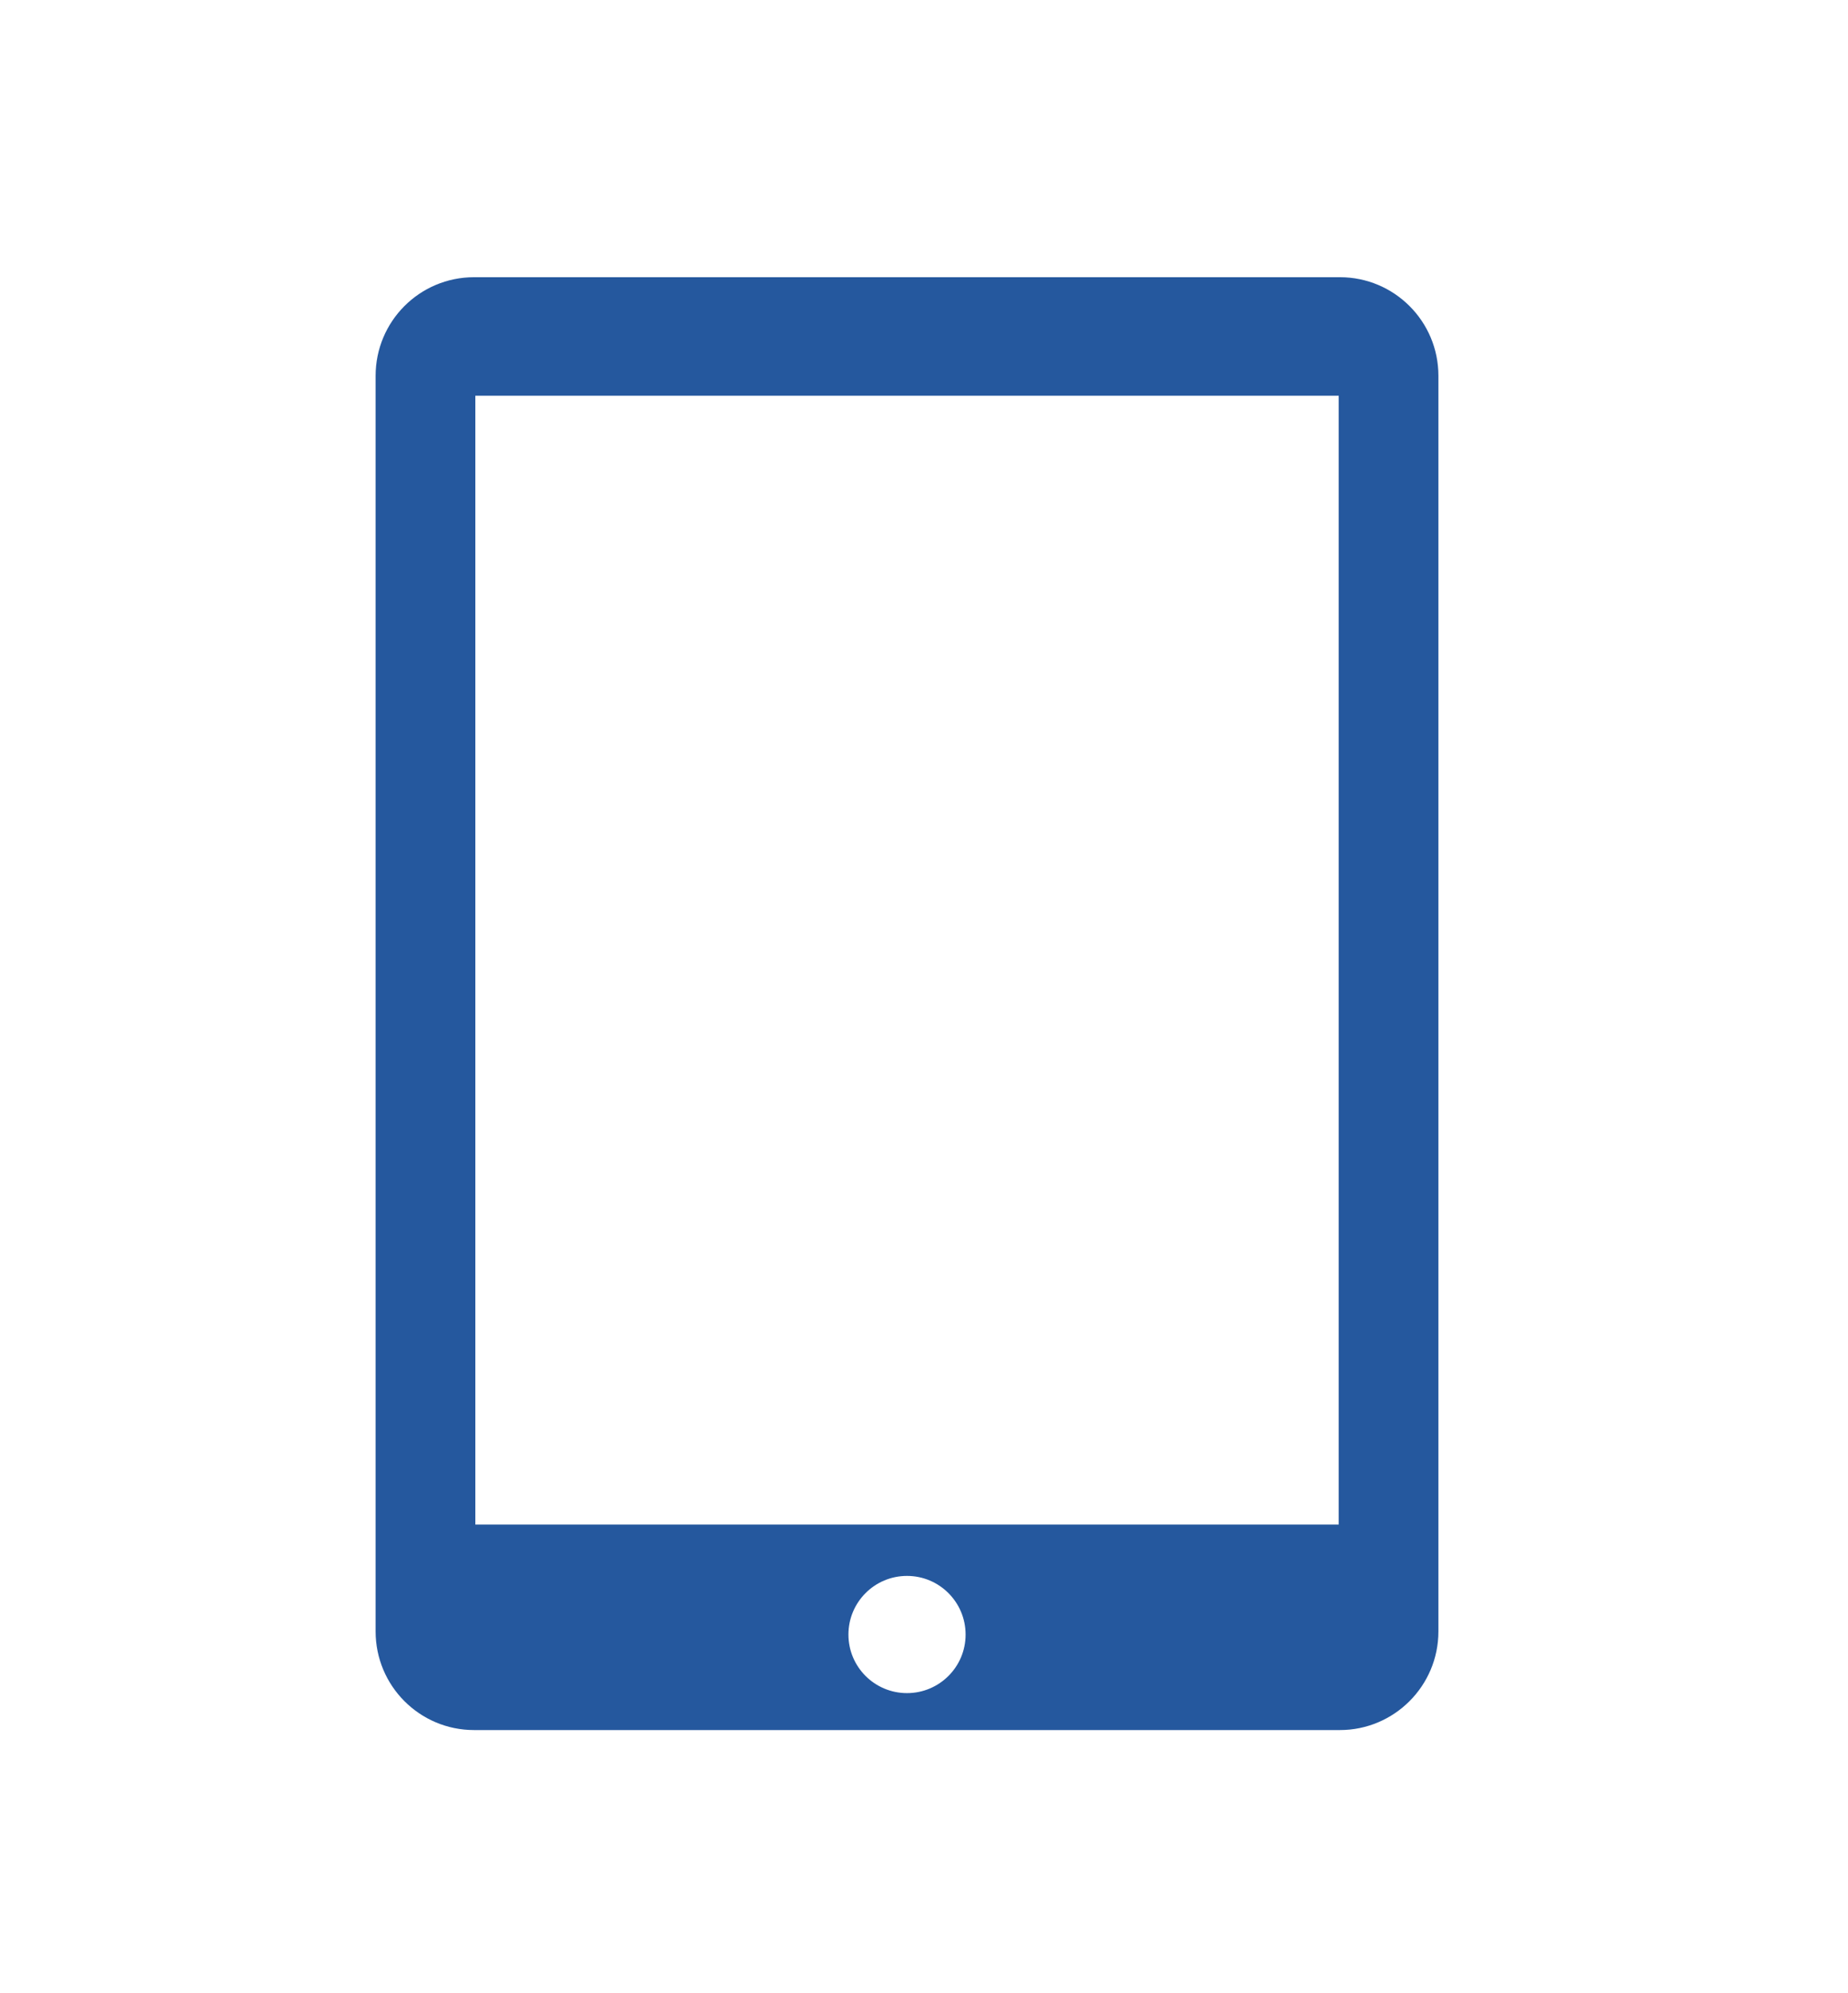
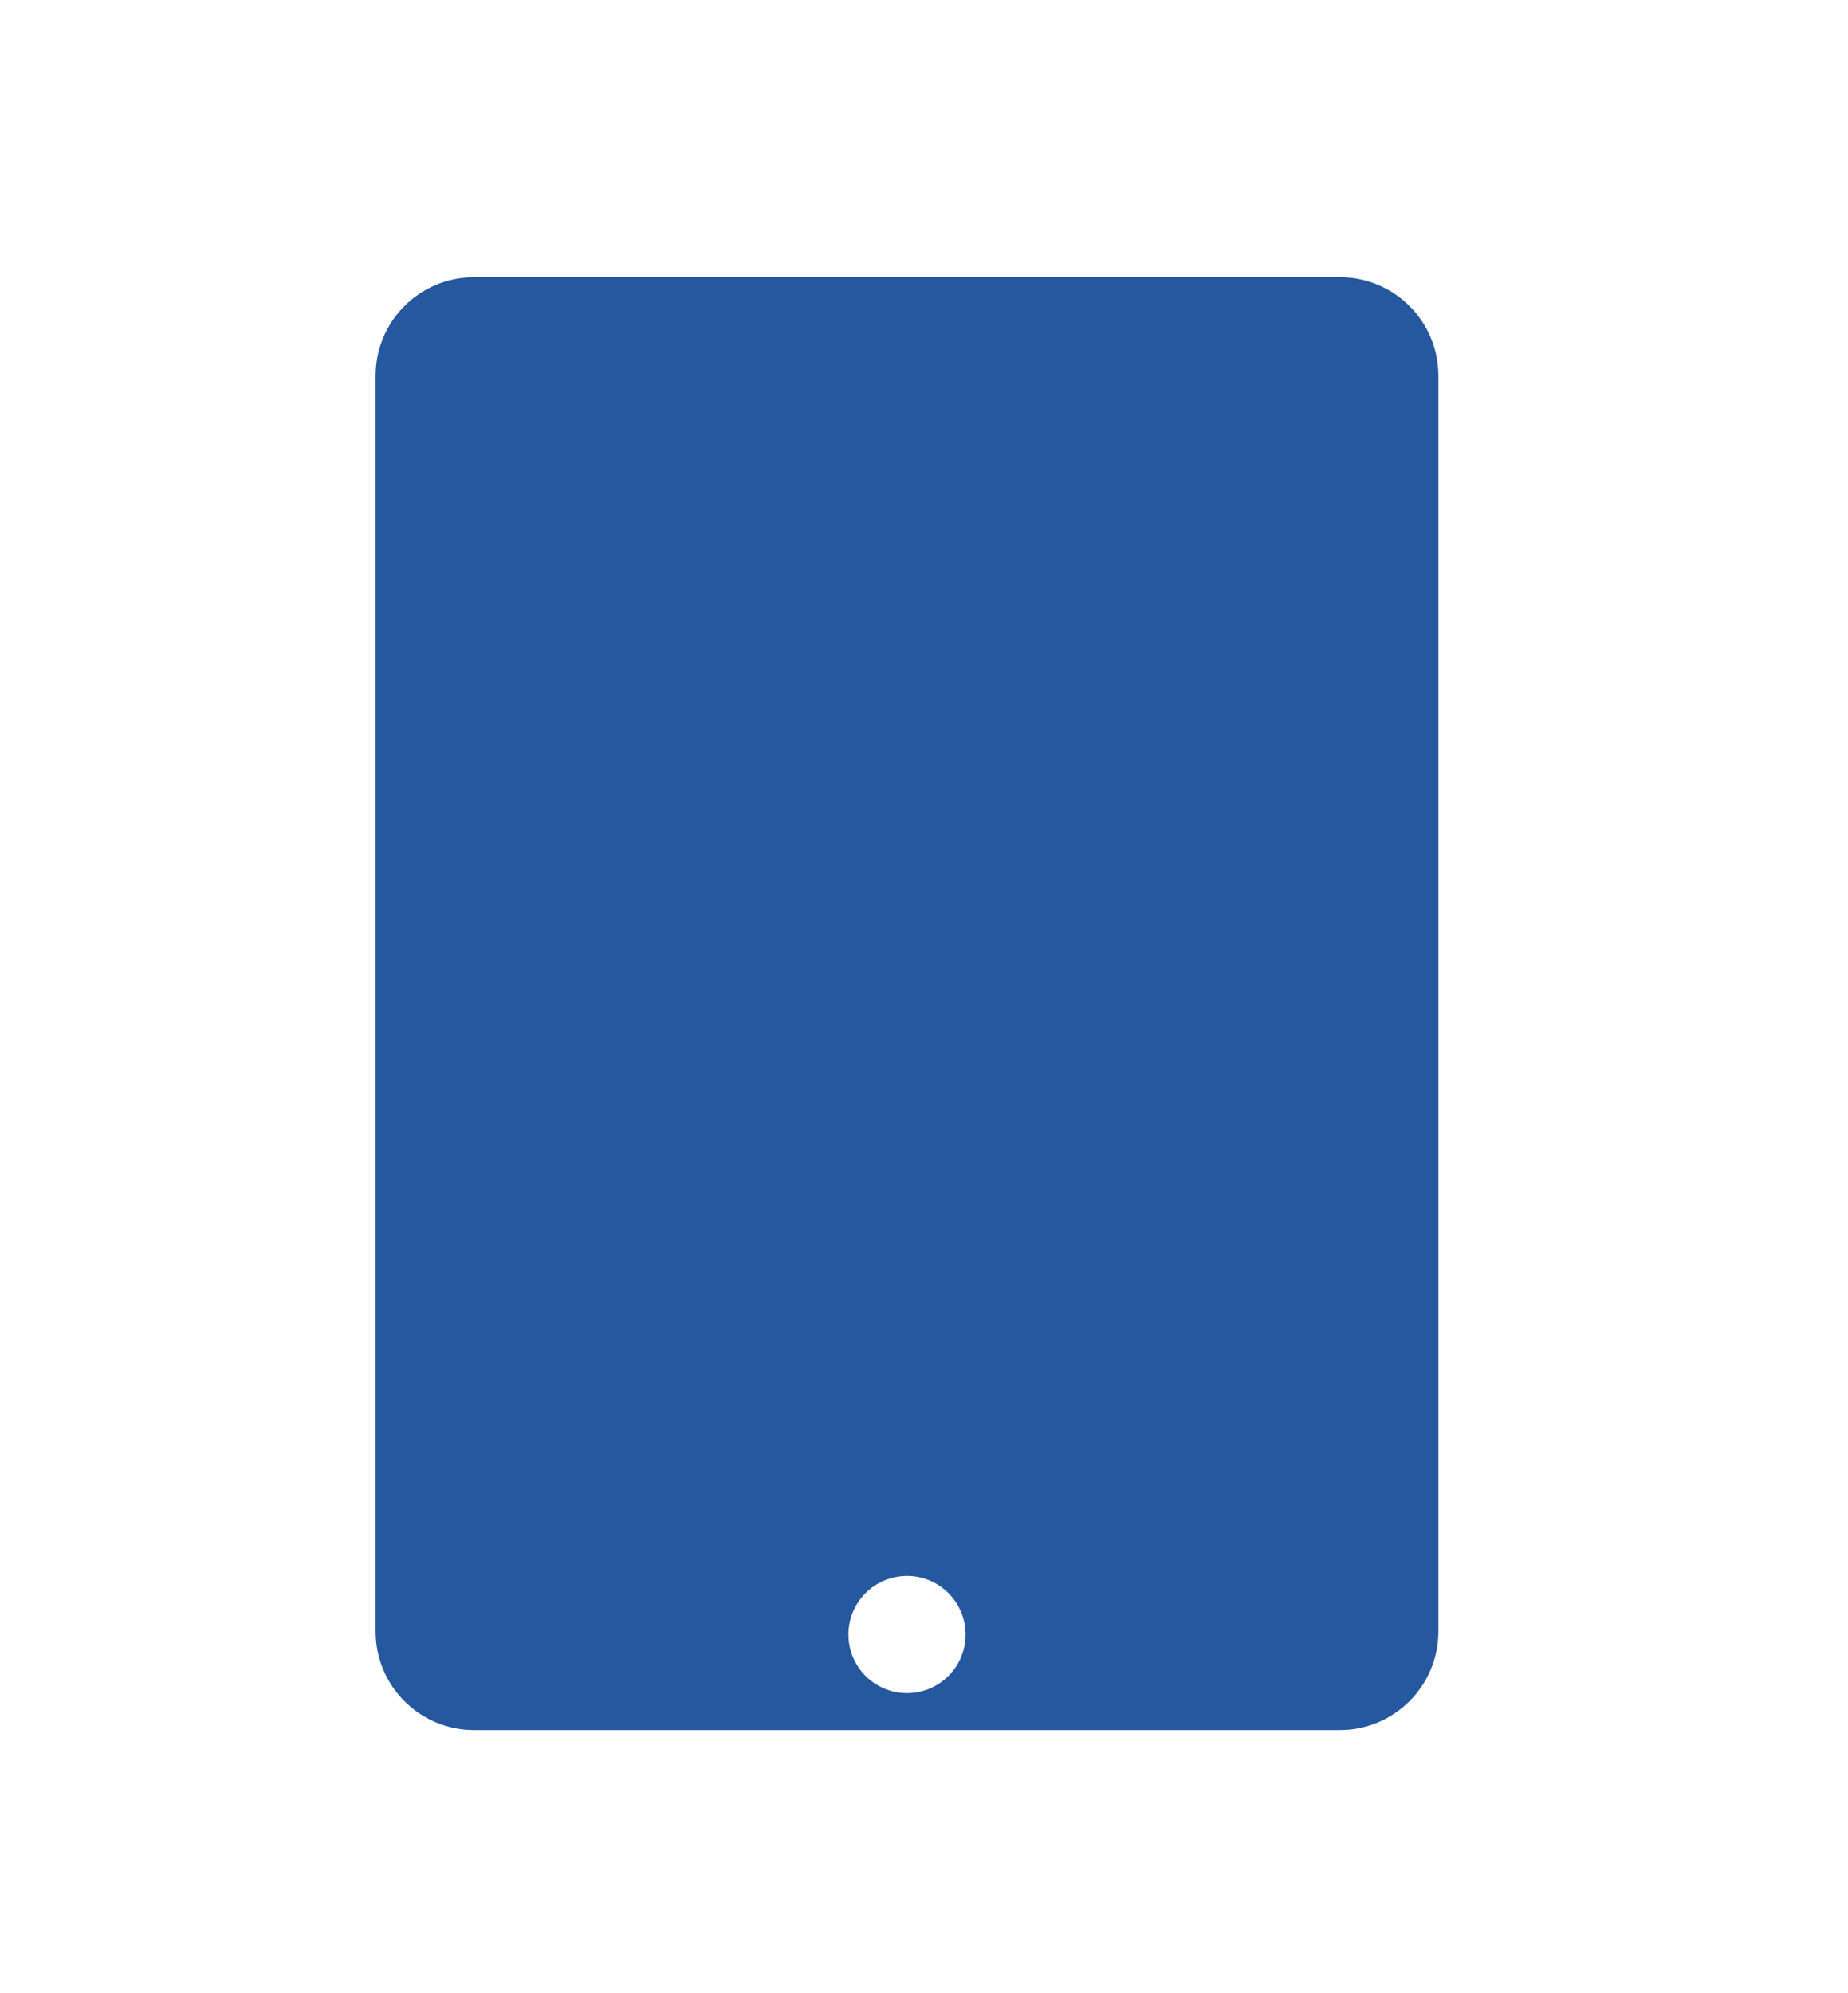
<svg xmlns="http://www.w3.org/2000/svg" version="1.1" id="Layer_1" x="0px" y="0px" viewBox="0 0 75.93 81.88" enable-background="new 0 0 75.93 81.88" xml:space="preserve">
-   <path fill="#25589E" d="M55.052,11.389H19.48c-2.242,0-4.047,1.814-4.047,4.054v51.584c0,2.234,1.805,4.053,4.047,4.053h35.572  c2.235,0,4.049-1.817,4.049-4.053V15.444C59.104,13.203,57.289,11.389,55.052,11.389z M37.267,69.562  c-1.331,0-2.407-1.076-2.407-2.406c0-1.331,1.076-2.409,2.407-2.409c1.327,0,2.407,1.078,2.407,2.409  C39.675,68.485,38.595,69.562,37.267,69.562z M55.004,62.638H19.531V16.26h35.474V62.638L55.004,62.638z" />
+   <path fill="#25589E" d="M55.052,11.389H19.48c-2.242,0-4.047,1.814-4.047,4.054v51.584c0,2.234,1.805,4.053,4.047,4.053h35.572  c2.235,0,4.049-1.817,4.049-4.053V15.444C59.104,13.203,57.289,11.389,55.052,11.389z M37.267,69.562  c-1.331,0-2.407-1.076-2.407-2.406c0-1.331,1.076-2.409,2.407-2.409c1.327,0,2.407,1.078,2.407,2.409  C39.675,68.485,38.595,69.562,37.267,69.562z M55.004,62.638H19.531V16.26V62.638L55.004,62.638z" />
</svg>